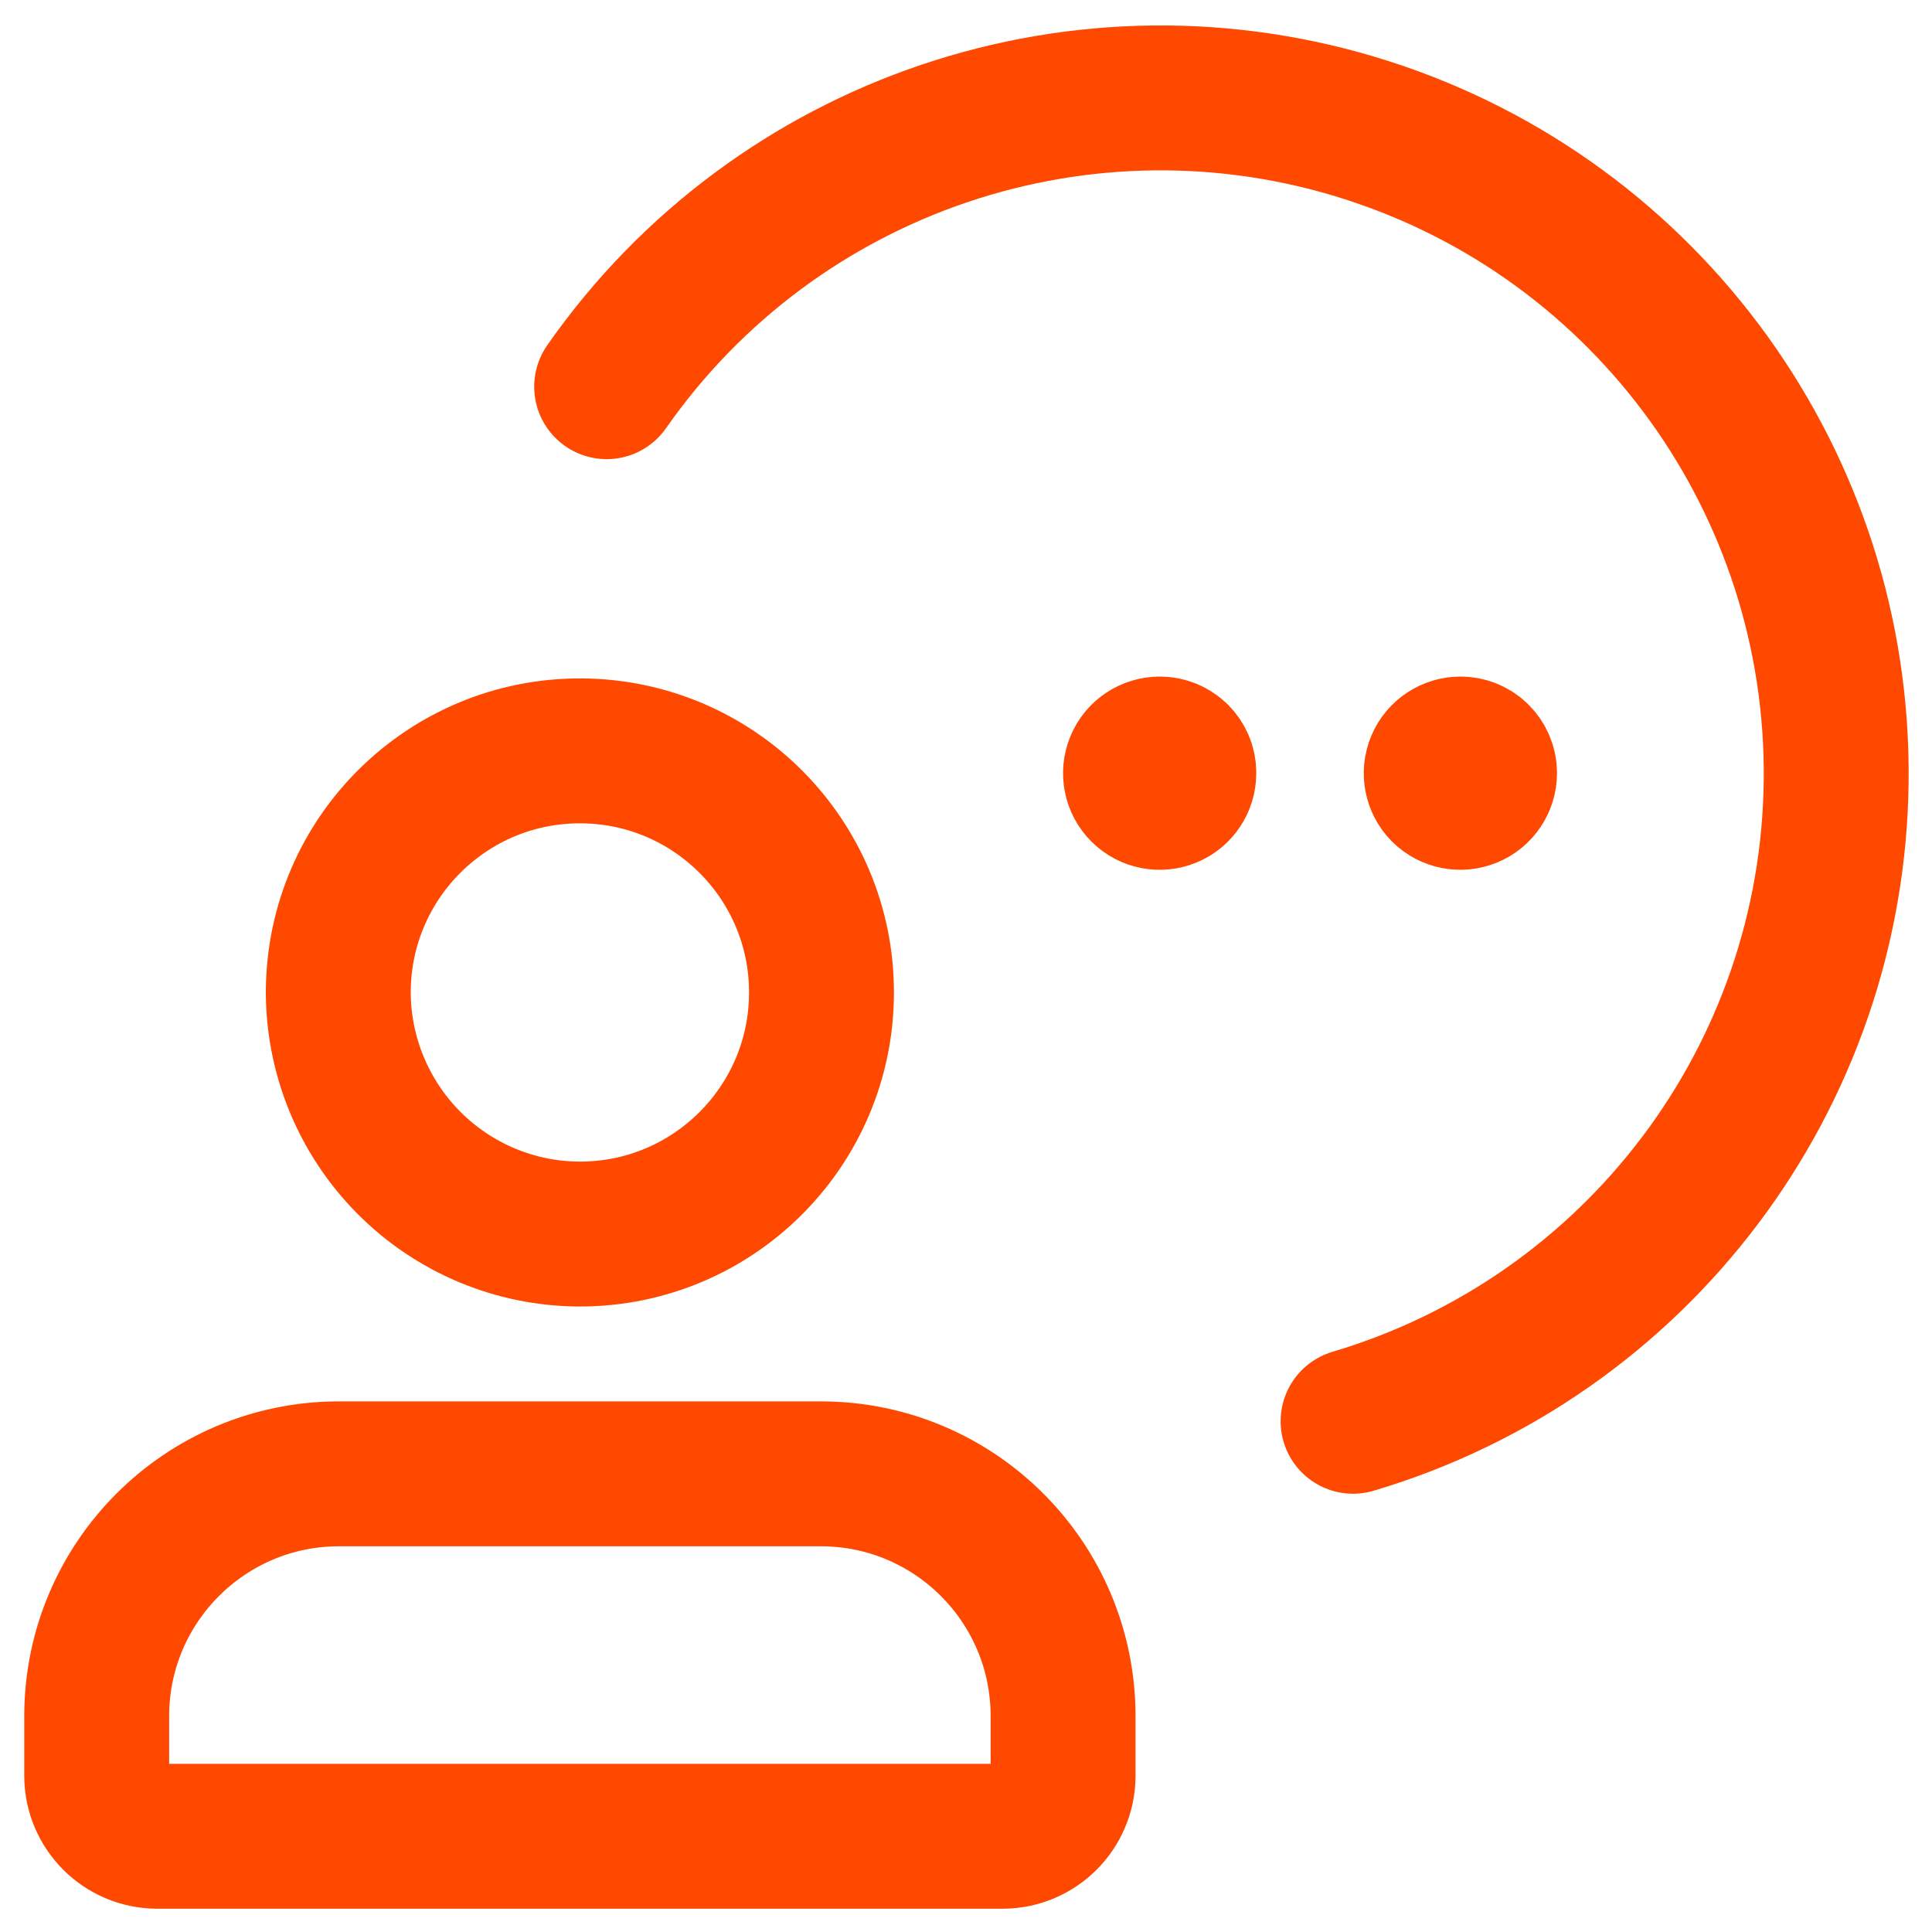
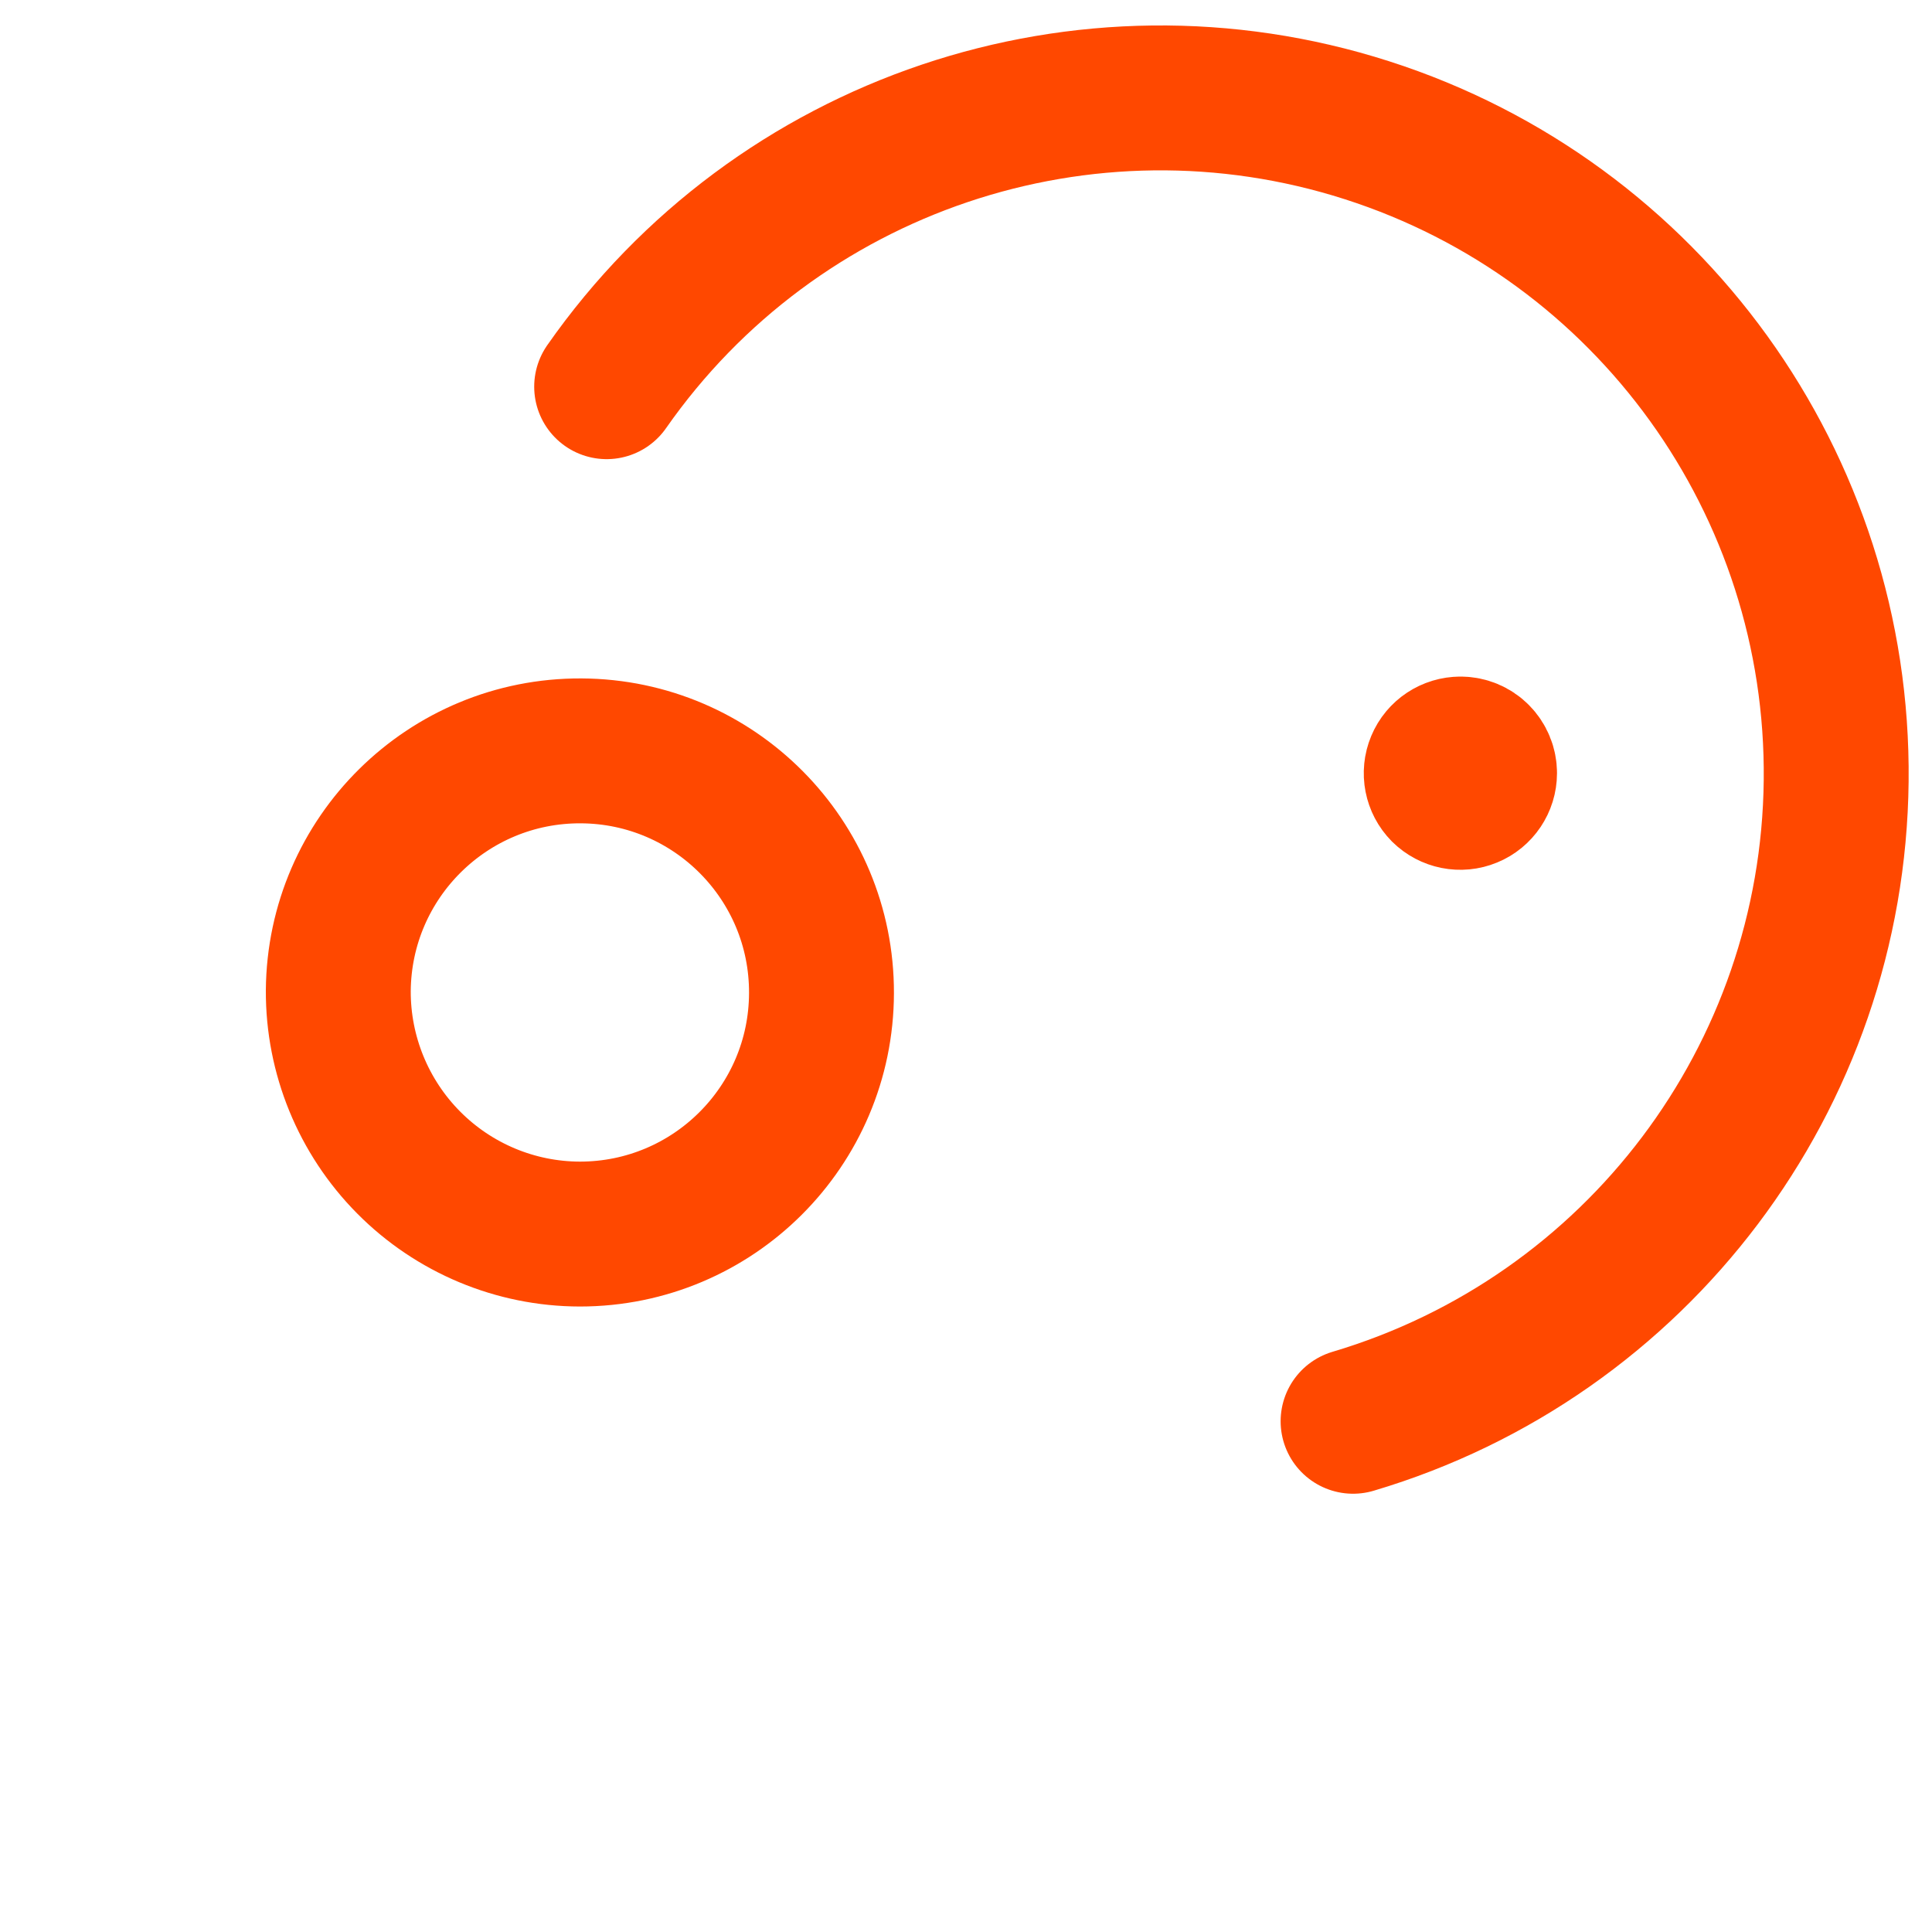
<svg xmlns="http://www.w3.org/2000/svg" width="20" height="20" viewBox="0 0 20 20" fill="none">
  <path fill-rule="evenodd" clip-rule="evenodd" d="M3.502 10.255C3.513 8.876 4.637 7.766 6.016 7.773C7.395 7.78 8.508 8.902 8.504 10.28C8.501 11.659 7.382 12.775 6.003 12.775C5.337 12.774 4.699 12.507 4.23 12.034C3.761 11.561 3.499 10.921 3.502 10.255V10.255Z" stroke="#FF4800" stroke-width="1.5" stroke-linecap="round" stroke-linejoin="round" />
-   <path d="M12.006 7.754C11.905 7.754 11.813 7.814 11.774 7.908C11.735 8.001 11.756 8.109 11.828 8.181C11.899 8.252 12.007 8.274 12.101 8.235C12.194 8.197 12.255 8.105 12.255 8.004C12.256 7.938 12.23 7.874 12.183 7.827C12.136 7.78 12.073 7.754 12.006 7.754" stroke="#FF4800" stroke-width="1.5" stroke-linecap="round" stroke-linejoin="round" />
  <path d="M15.119 7.754C15.018 7.754 14.926 7.814 14.887 7.908C14.848 8.001 14.869 8.109 14.94 8.181C15.012 8.252 15.119 8.274 15.213 8.235C15.306 8.197 15.368 8.105 15.368 8.004C15.368 7.938 15.342 7.874 15.295 7.827C15.249 7.78 15.185 7.754 15.119 7.754" stroke="#FF4800" stroke-width="1.5" stroke-linecap="round" stroke-linejoin="round" />
-   <path fill-rule="evenodd" clip-rule="evenodd" d="M1.001 18.384V17.758C1.005 16.379 2.123 15.261 3.502 15.257H8.504C9.884 15.261 11.001 16.379 11.005 17.758V18.384C11.004 18.728 10.725 19.008 10.38 19.009H1.627C1.282 19.008 1.002 18.728 1.001 18.384V18.384Z" stroke="#FF4800" stroke-width="1.5" stroke-linecap="round" stroke-linejoin="round" />
  <path d="M6.28 4.003C8.037 1.488 11.228 0.411 14.15 1.348C17.071 2.284 19.041 5.015 19.008 8.083C18.976 11.151 16.948 13.839 14.007 14.713" stroke="#FF4800" stroke-width="1.5" stroke-linecap="round" stroke-linejoin="round" />
</svg>